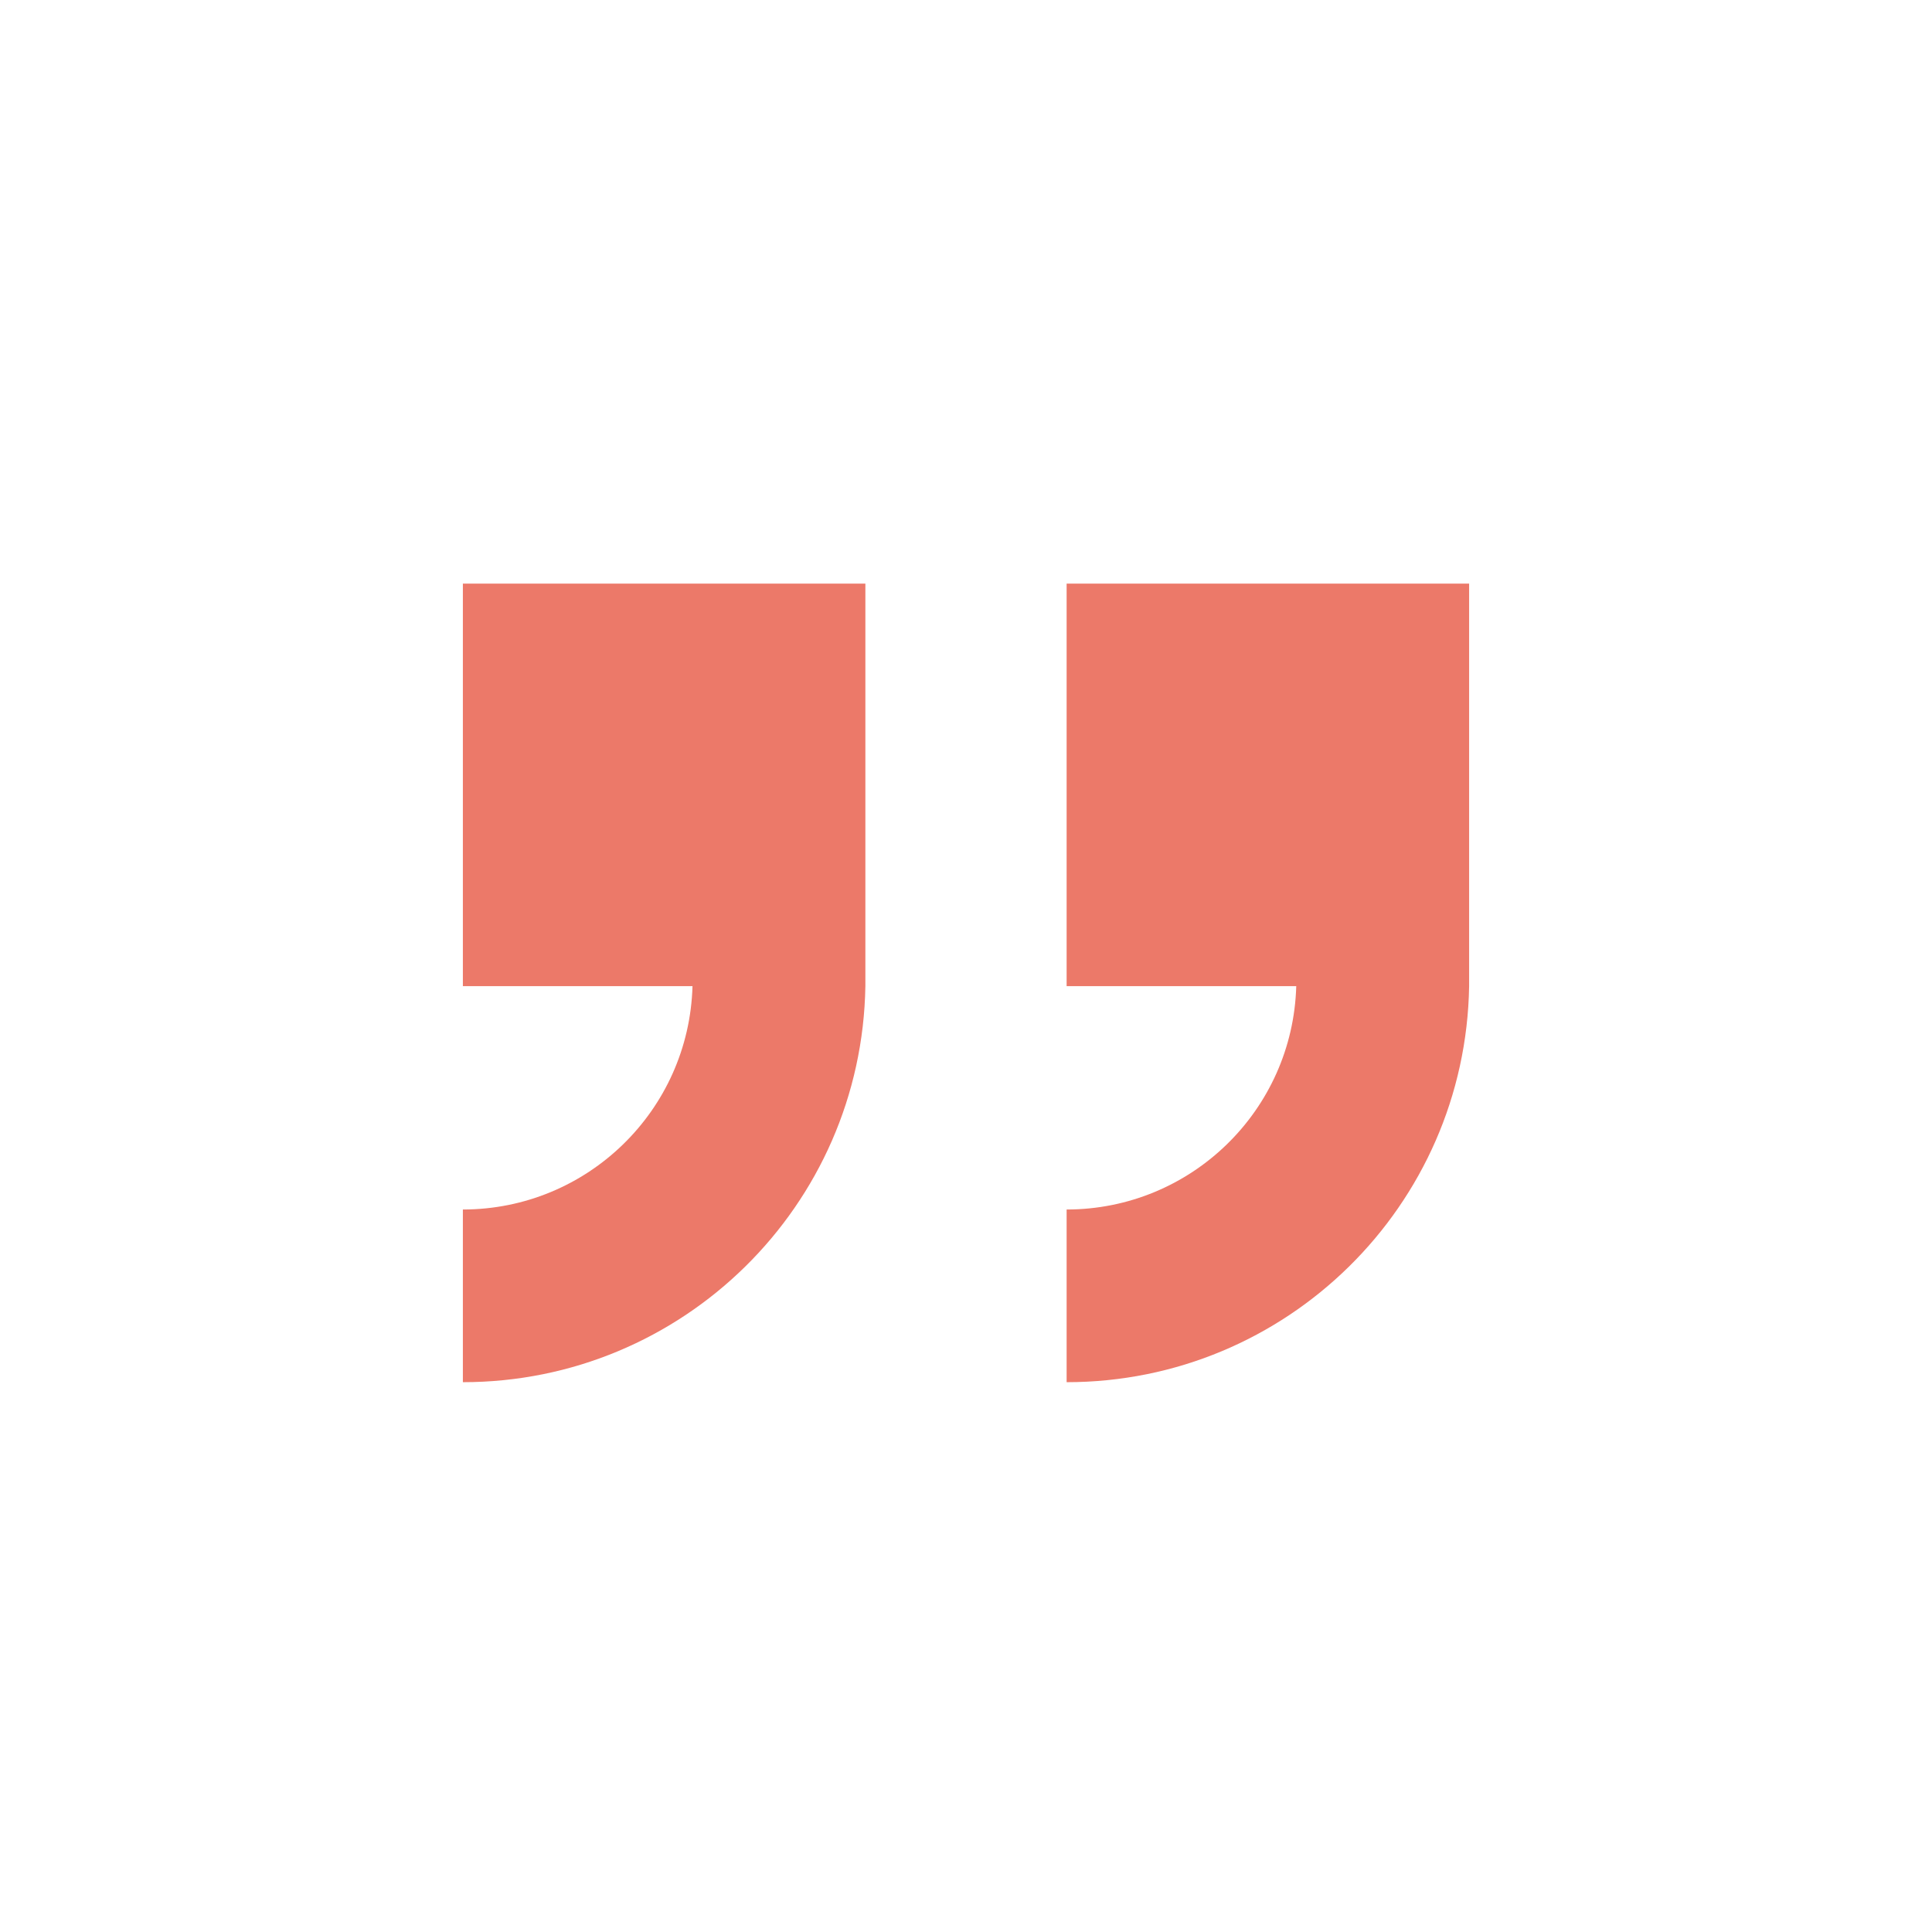
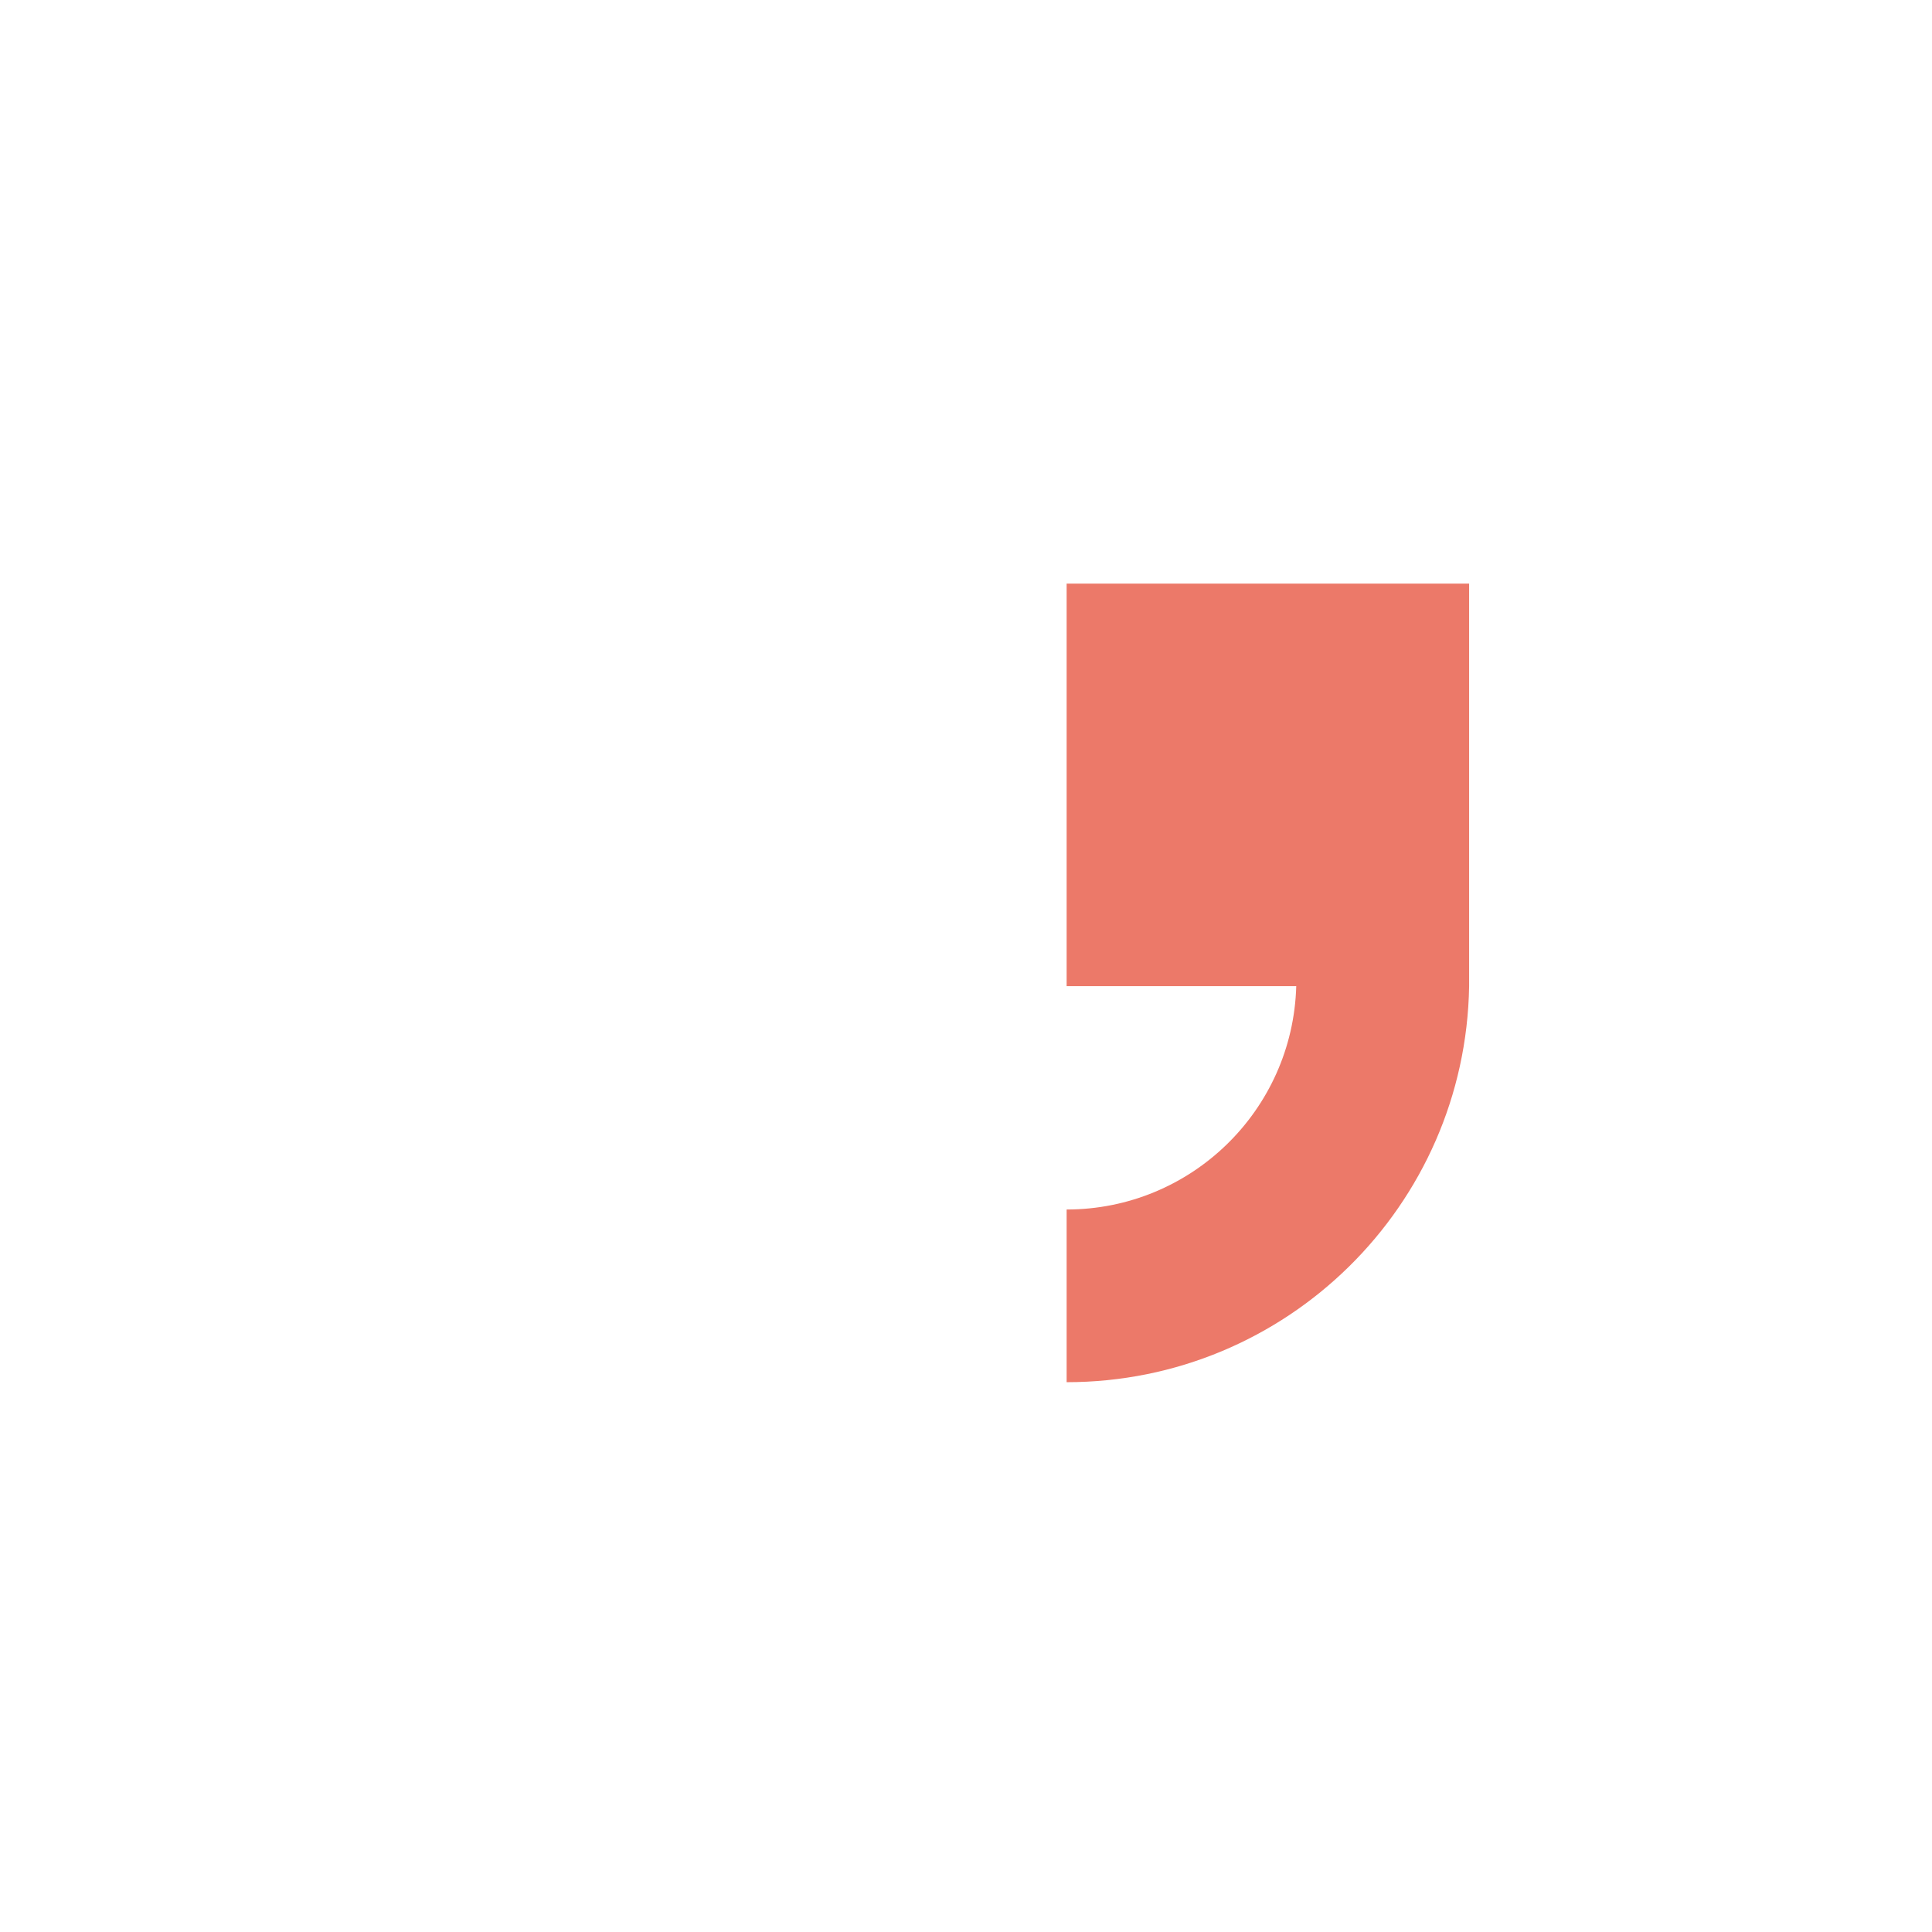
<svg xmlns="http://www.w3.org/2000/svg" width="96" height="96" xml:space="preserve" overflow="hidden">
  <g transform="translate(-855 -567)">
-     <path d="M878 596 878 616 889.41 616C889.237 622.178 884.18 627.097 878 627.1L878 635.68C888.922 635.681 897.825 626.921 898 616L898 616 898 596Z" fill="#EC7969" />
    <path d="M908 596 908 616 919.41 616C919.237 622.178 914.18 627.097 908 627.1L908 635.68C918.922 635.681 927.825 626.921 928 616L928 616 928 596Z" fill="#EC7969" />
  </g>
</svg>